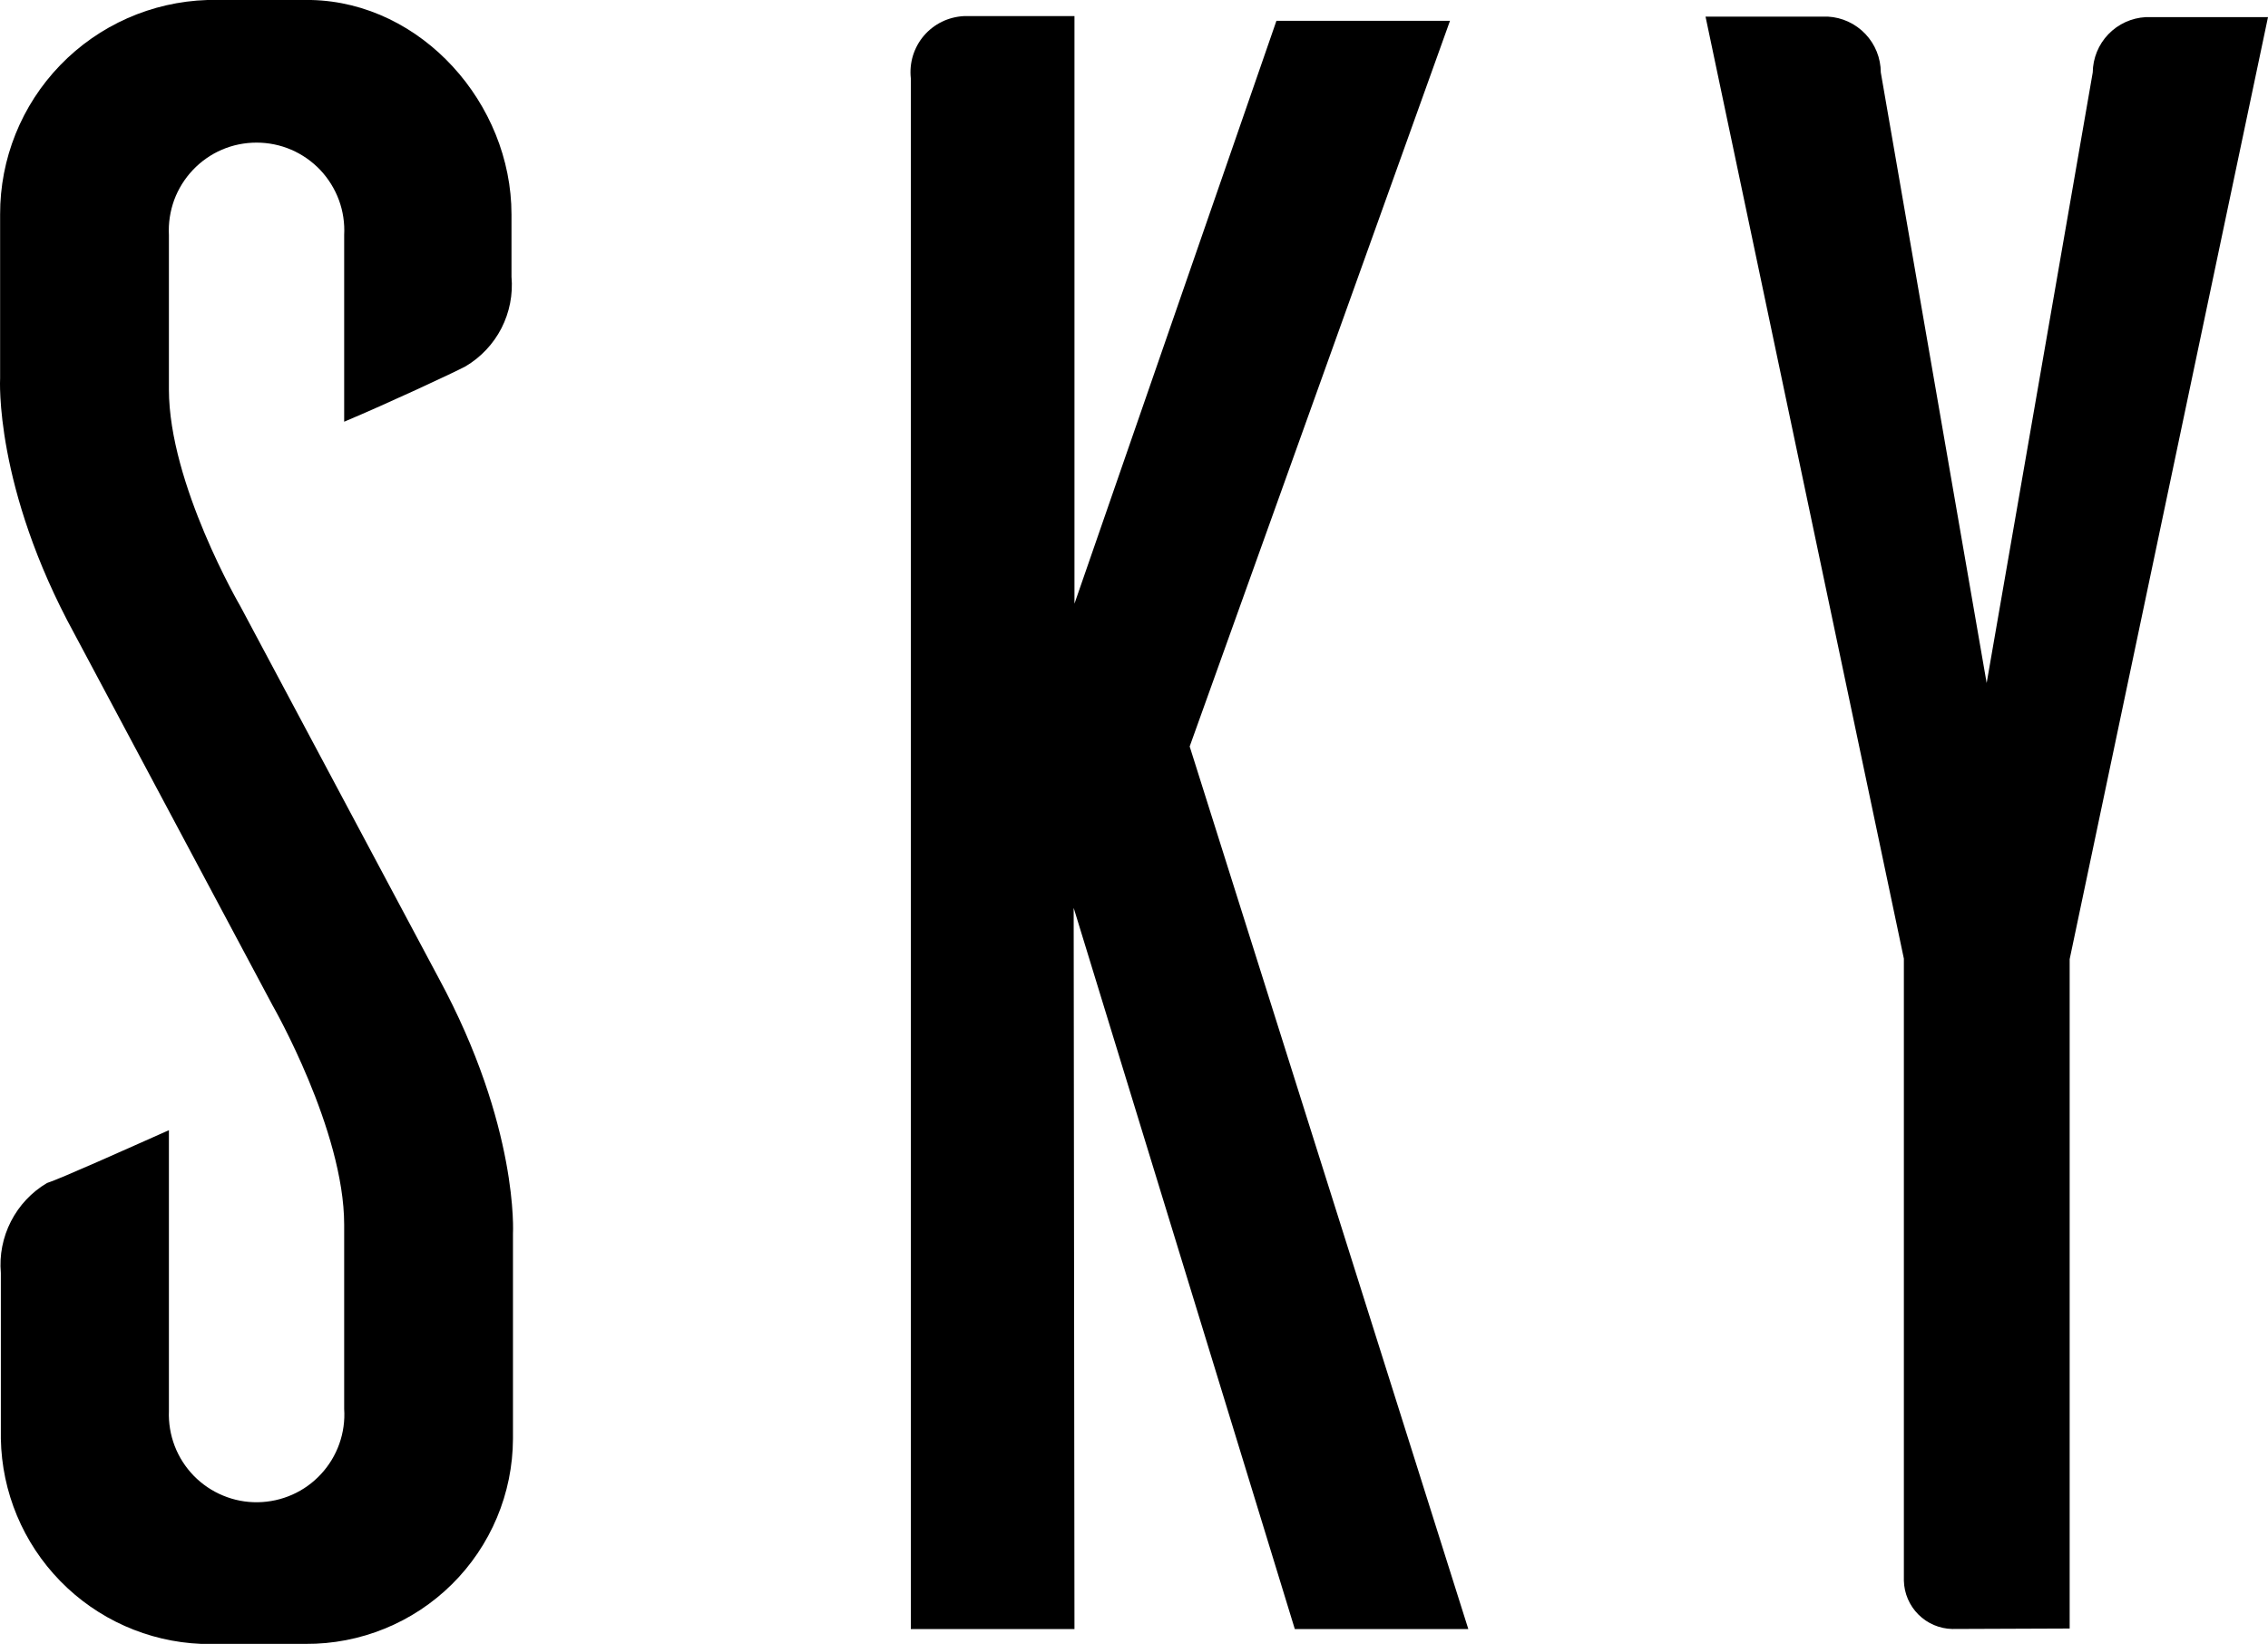
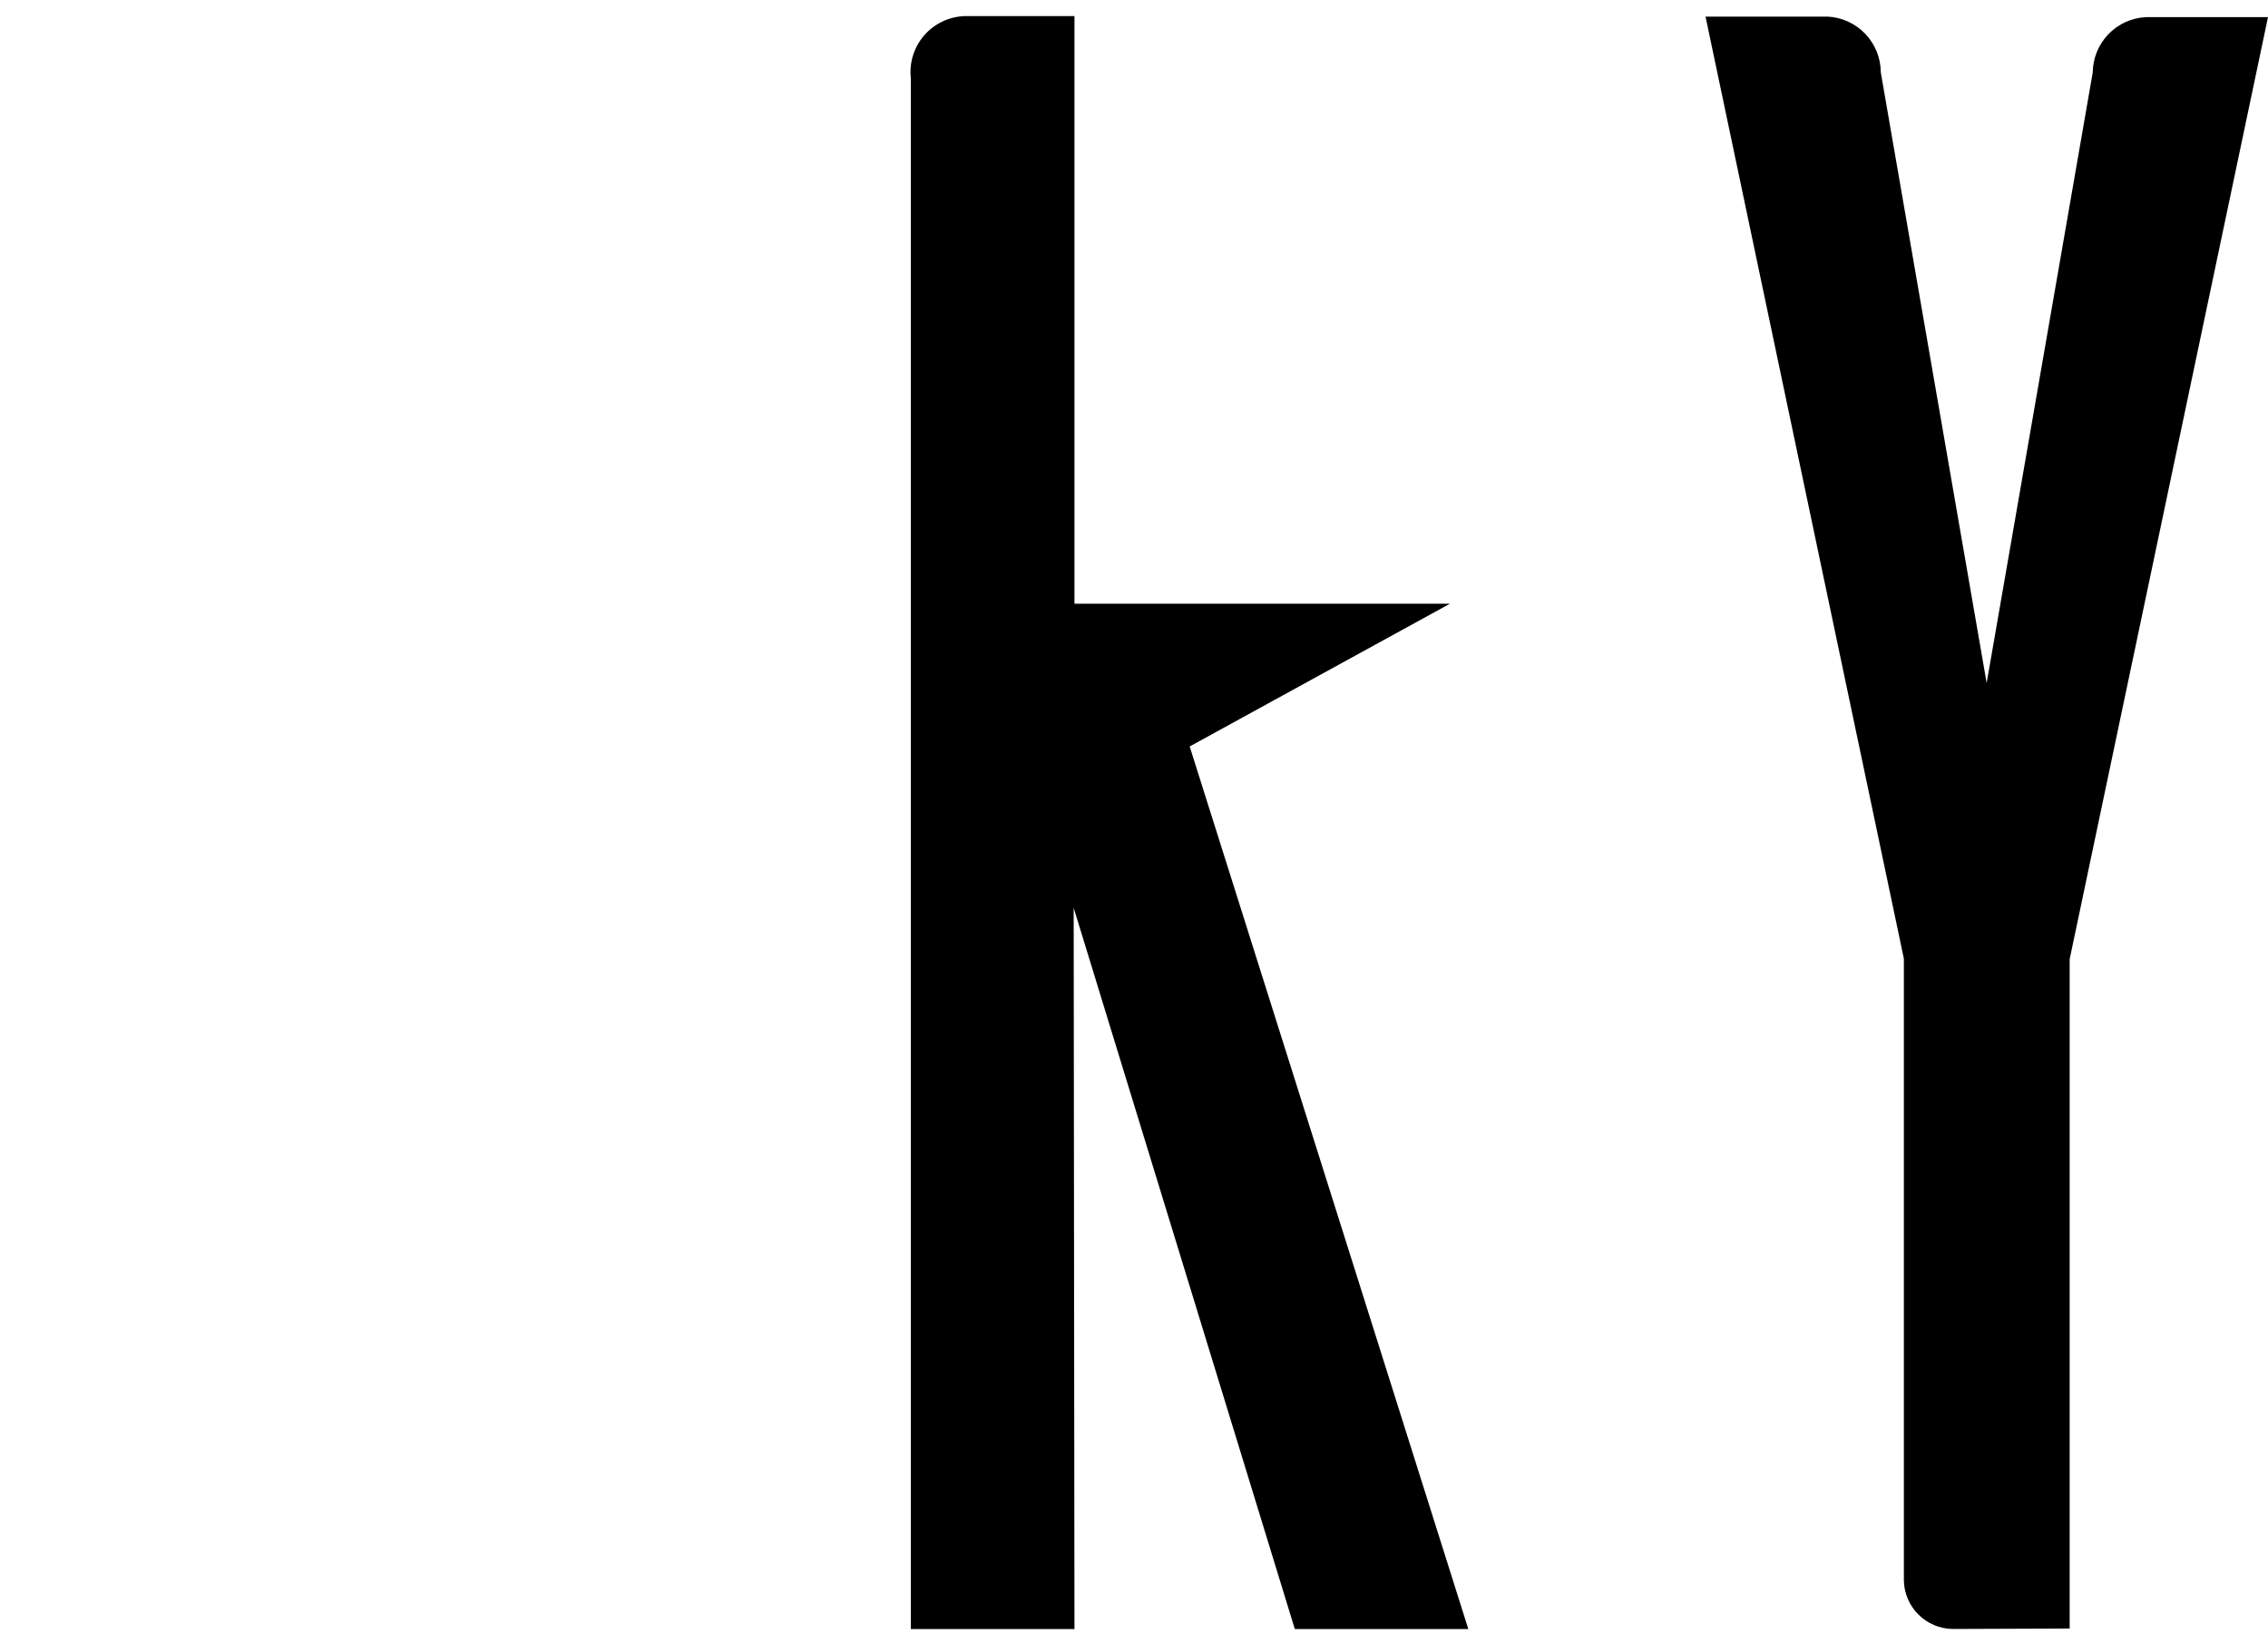
<svg xmlns="http://www.w3.org/2000/svg" width="40" height="29" viewBox="0 0 40 29" fill="#000">
-   <path d="M6.07 7.437V4.145C6.081 3.935 6.05 3.725 5.977 3.527C5.904 3.33 5.792 3.15 5.648 2.997C5.503 2.845 5.329 2.723 5.136 2.64C4.943 2.557 4.735 2.515 4.525 2.515C4.314 2.515 4.106 2.557 3.913 2.64C3.72 2.723 3.546 2.845 3.402 2.997C3.257 3.15 3.145 3.33 3.072 3.527C3 3.725 2.968 3.935 2.979 4.145V6.868C2.979 8.534 4.238 10.689 4.238 10.689L7.736 17.247C9.157 19.87 9.047 21.759 9.047 21.759V25.374C9.045 25.852 8.949 26.324 8.764 26.764C8.579 27.204 8.309 27.604 7.969 27.94C7.63 28.275 7.228 28.541 6.785 28.721C6.343 28.901 5.87 28.993 5.392 28.99H3.548C2.609 28.951 1.72 28.555 1.064 27.883C0.407 27.211 0.032 26.314 0.015 25.374V22.449C-0.013 22.135 0.049 21.82 0.193 21.539C0.337 21.258 0.557 21.023 0.828 20.863C1.073 20.784 2.249 20.255 2.979 19.931V24.884C2.971 25.094 3.006 25.304 3.081 25.5C3.156 25.696 3.271 25.874 3.417 26.025C3.564 26.175 3.739 26.294 3.933 26.374C4.127 26.455 4.335 26.495 4.545 26.492C4.755 26.489 4.962 26.444 5.154 26.359C5.346 26.274 5.519 26.15 5.661 25.996C5.804 25.842 5.914 25.66 5.984 25.463C6.054 25.265 6.084 25.055 6.07 24.845V21.597C6.07 19.931 4.811 17.737 4.811 17.737L1.313 11.179C-0.107 8.582 0.002 6.671 0.002 6.671V3.782C-0.001 2.8 0.379 1.855 1.062 1.149C1.744 0.443 2.675 0.031 3.657 0H5.489C7.438 0.044 9.021 1.827 9.021 3.782V4.879C9.049 5.193 8.987 5.508 8.844 5.788C8.7 6.068 8.479 6.302 8.208 6.462C7.976 6.584 6.84 7.113 6.07 7.437Z" />
-   <path d="M18.95 28.728H16.064V1.382C16.049 1.247 16.062 1.111 16.101 0.982C16.141 0.853 16.206 0.733 16.294 0.63C16.382 0.527 16.49 0.444 16.611 0.384C16.732 0.325 16.865 0.291 17 0.284H18.95V10.646L22.512 0.367H25.573L20.982 13.164L25.896 28.728H22.836L18.936 16.01L18.95 28.728Z" />
+   <path d="M18.95 28.728H16.064V1.382C16.049 1.247 16.062 1.111 16.101 0.982C16.141 0.853 16.206 0.733 16.294 0.63C16.382 0.527 16.49 0.444 16.611 0.384C16.732 0.325 16.865 0.291 17 0.284H18.95V10.646H25.573L20.982 13.164L25.896 28.728H22.836L18.936 16.01L18.95 28.728Z" />
  <path d="M34.43 28.727C34.206 28.722 33.992 28.63 33.834 28.472C33.675 28.313 33.583 28.099 33.578 27.875V16.906L30.08 0.293H32.236C32.488 0.306 32.725 0.416 32.899 0.599C33.073 0.782 33.17 1.024 33.171 1.277L35.038 12.045L36.909 1.277C36.912 1.026 37.01 0.785 37.184 0.604C37.358 0.423 37.594 0.315 37.845 0.302H40L36.502 16.915V28.719L34.43 28.727Z" />
</svg>